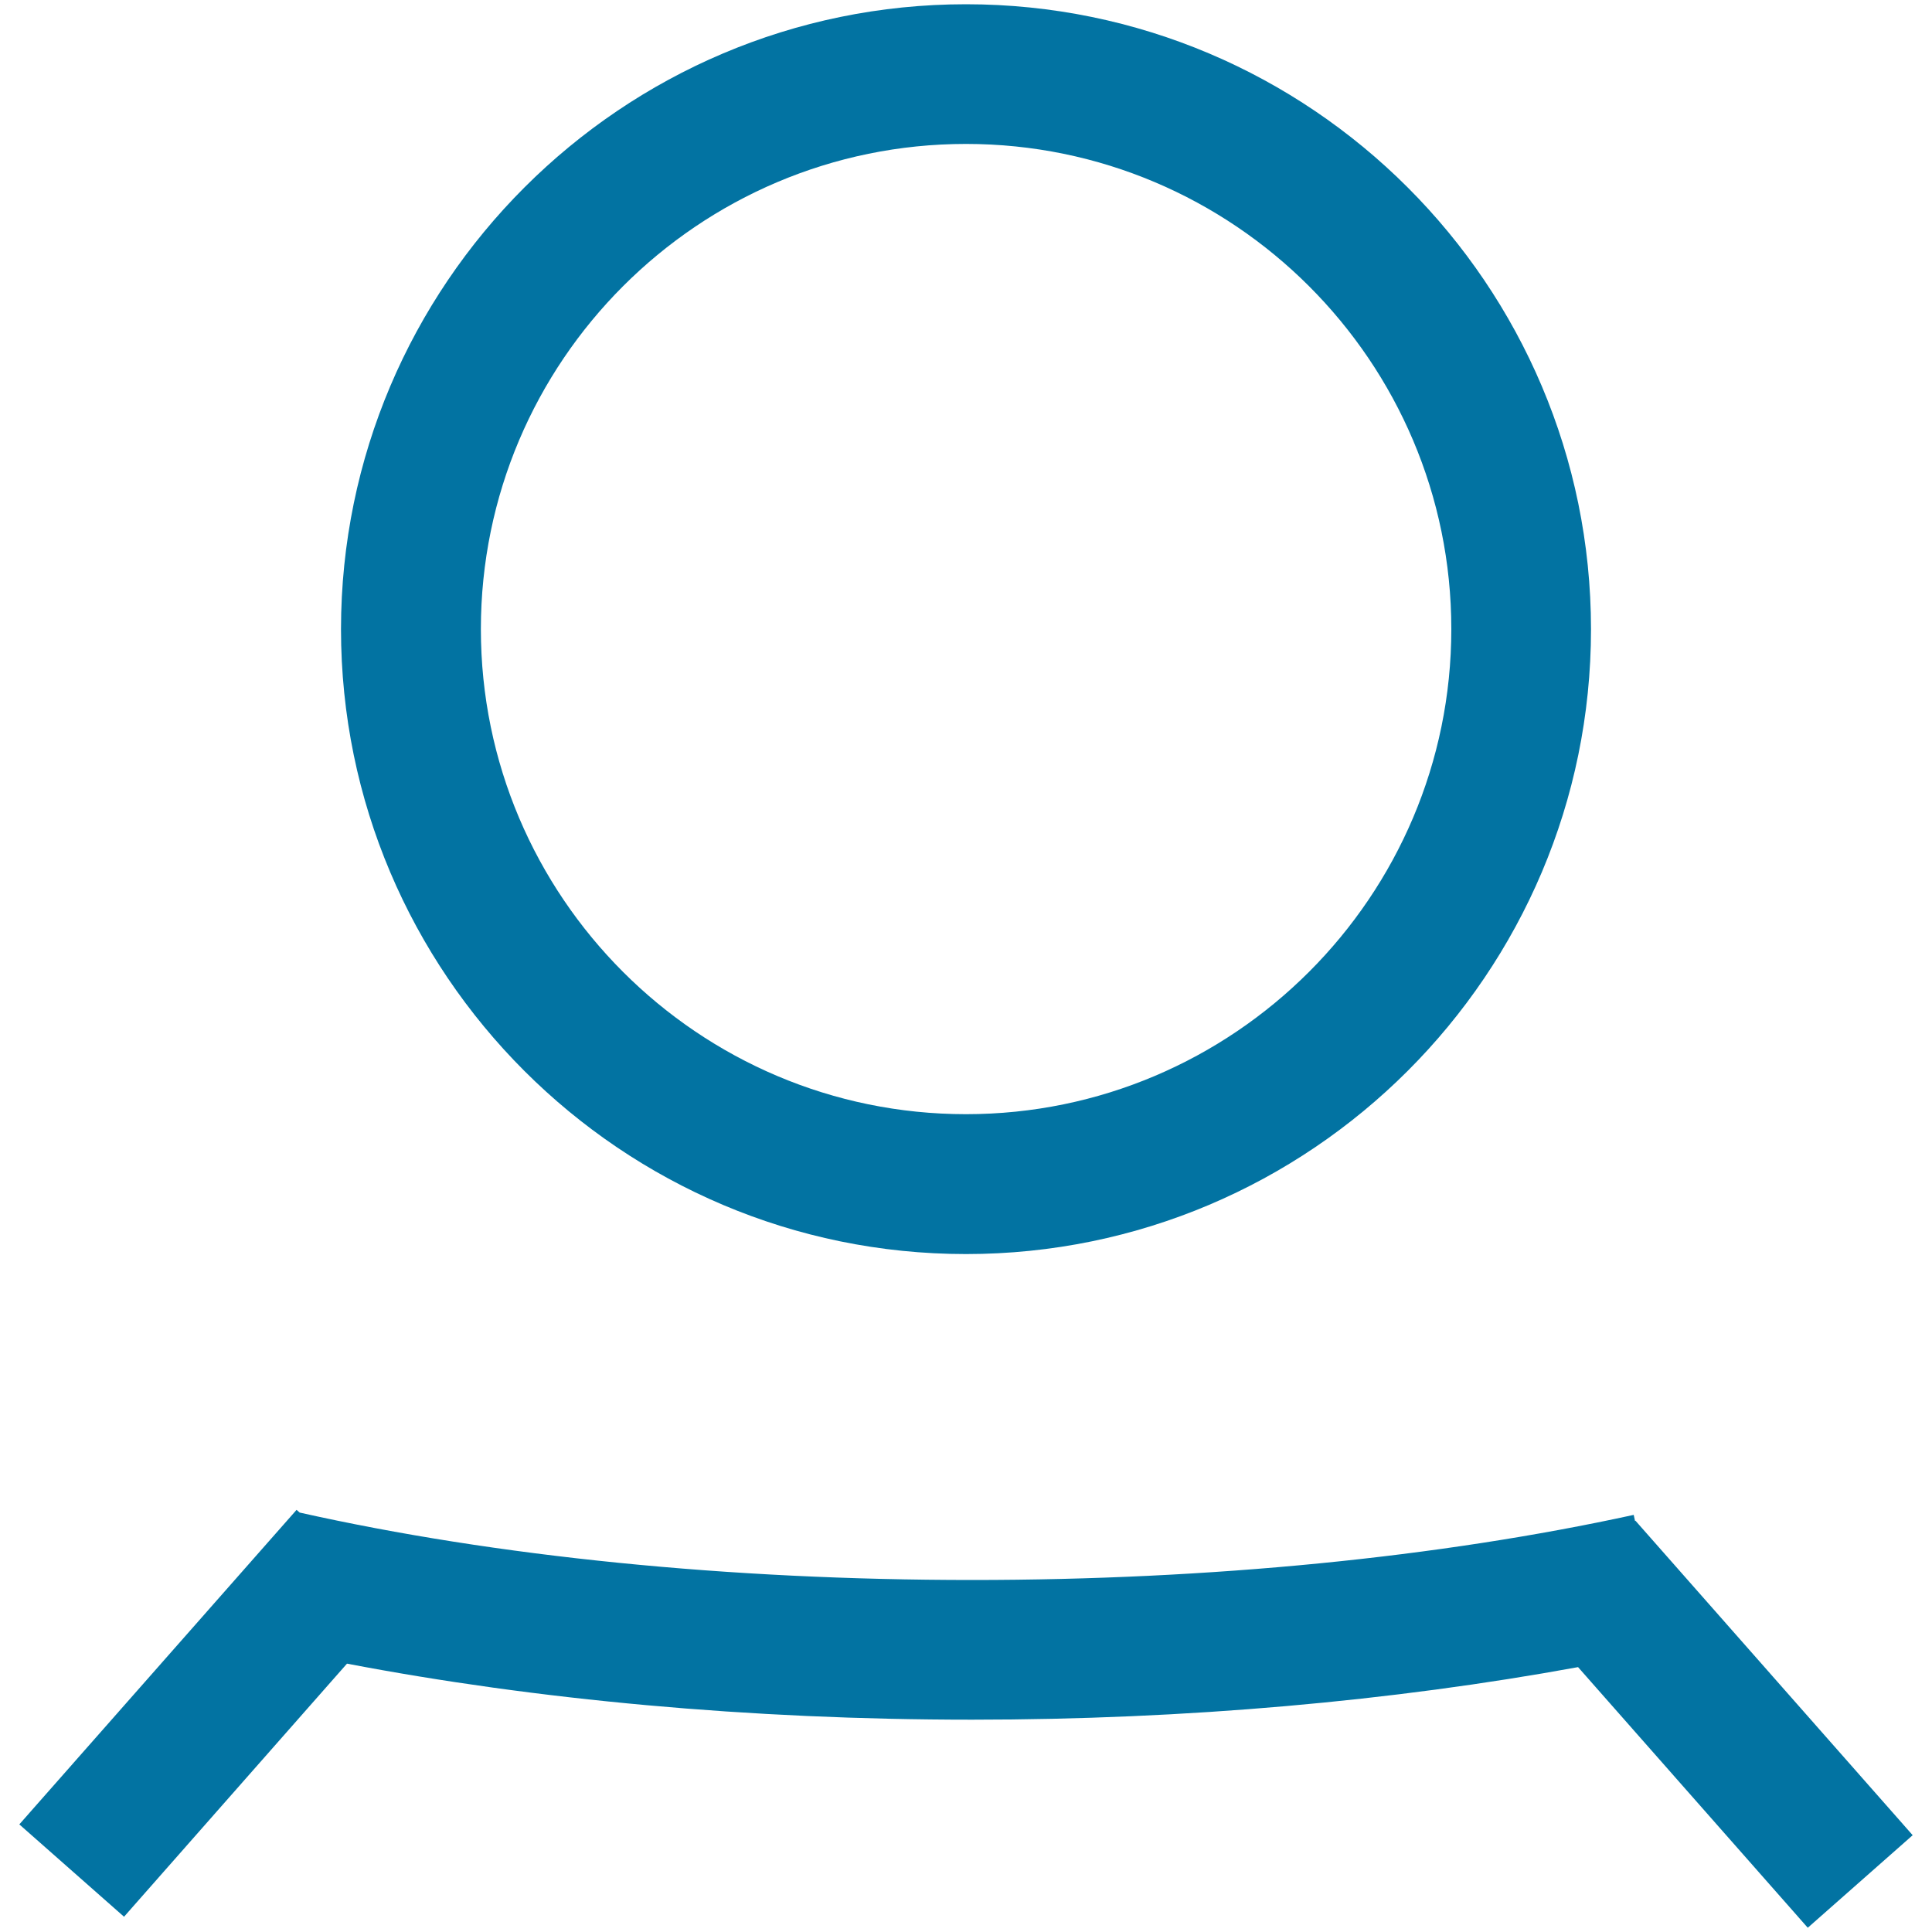
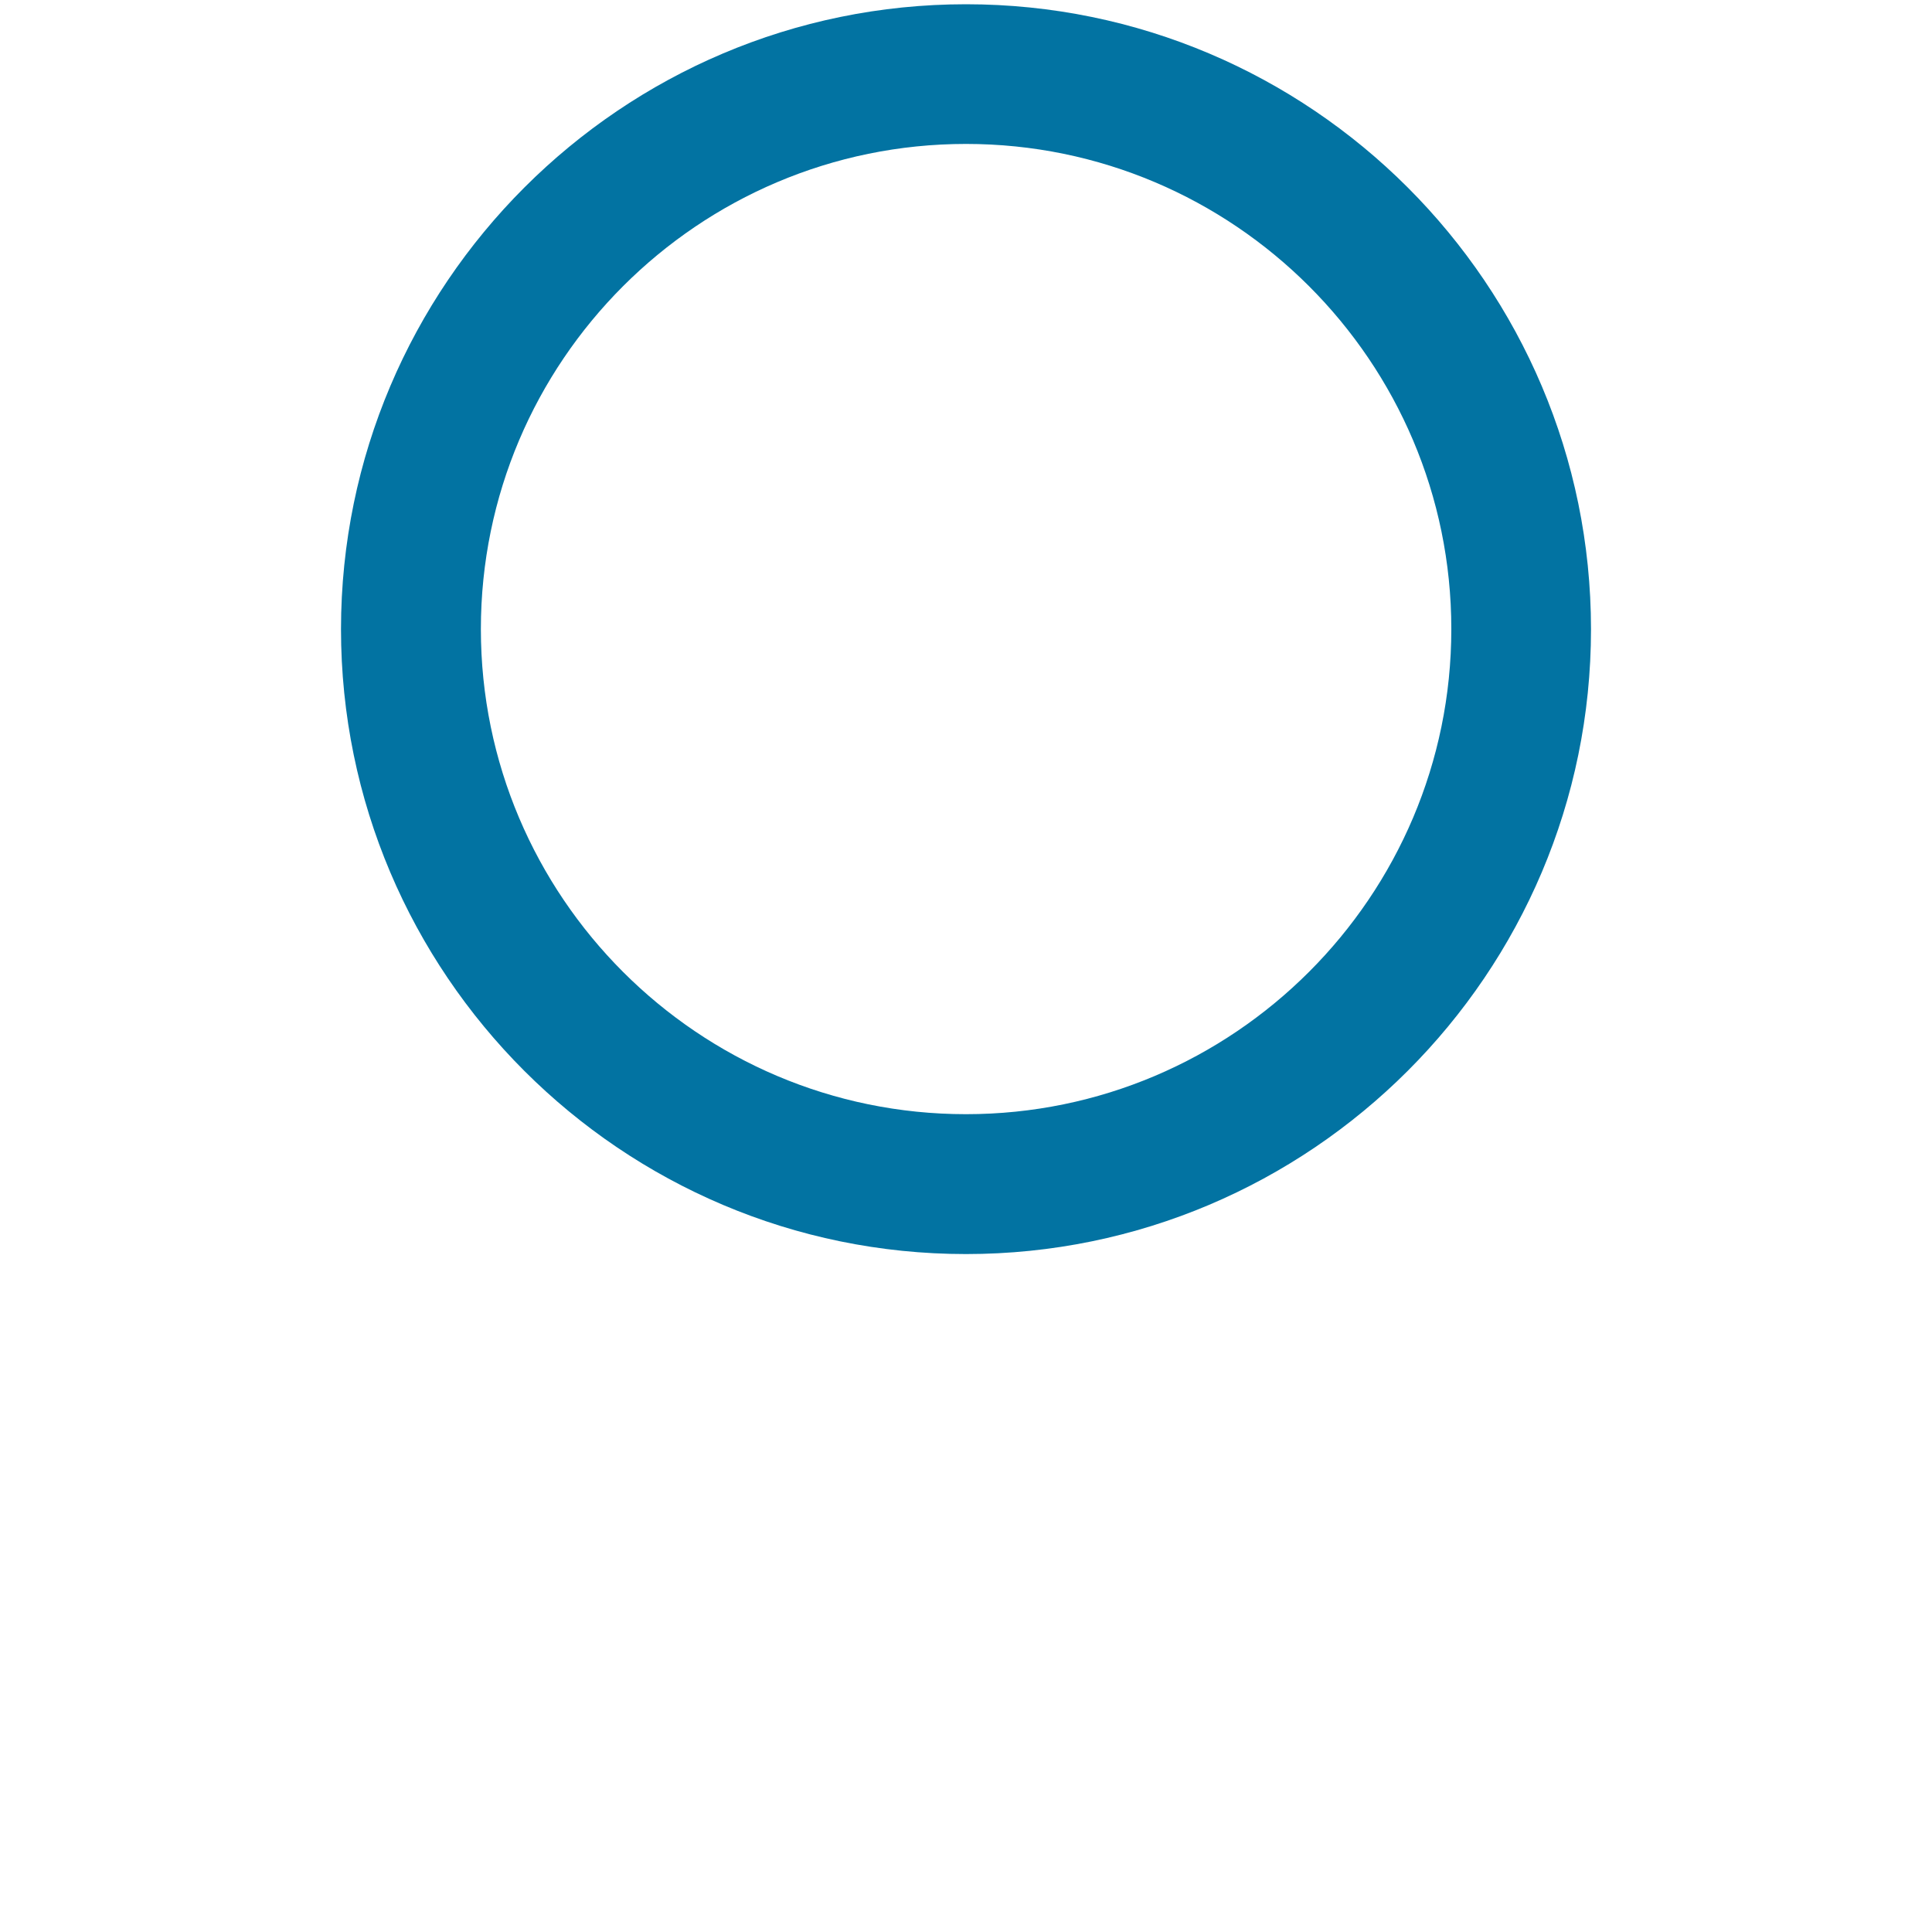
<svg xmlns="http://www.w3.org/2000/svg" viewBox="0 0 1000 1000" style="fill:#0273a2">
  <title>Team SVG icon</title>
  <path d="M500,649.1c-178.4,0-323.5-145.1-323.5-323.5C176.6,147.3,321.7,2.2,500,2.2c178.4,0,323.5,145.1,323.5,323.5C823.5,504,678.4,649.1,500,649.1z M500,74.5c-138.5,0-251.1,112.6-251.1,251.1c0,138.5,112.6,251.1,251.1,251.1c138.5,0,251.2-112.7,251.2-251.1C751.2,187.1,638.5,74.5,500,74.5z" />
-   <path d="M990,949.9L846.5,787.1l-0.2,0.2l-0.7-3.2c-100.8,22-219.2,33.7-342.4,33.7c-125.9,0-246.2-12.1-348.1-34.9l-1.6-1.4L10,944.3l54.2,47.8l115.4-131c97.9,18.7,208.2,29,323.5,29c111.1,0,218.1-9.7,313.7-27.2l118.9,134.9L990,949.9z" />
</svg>